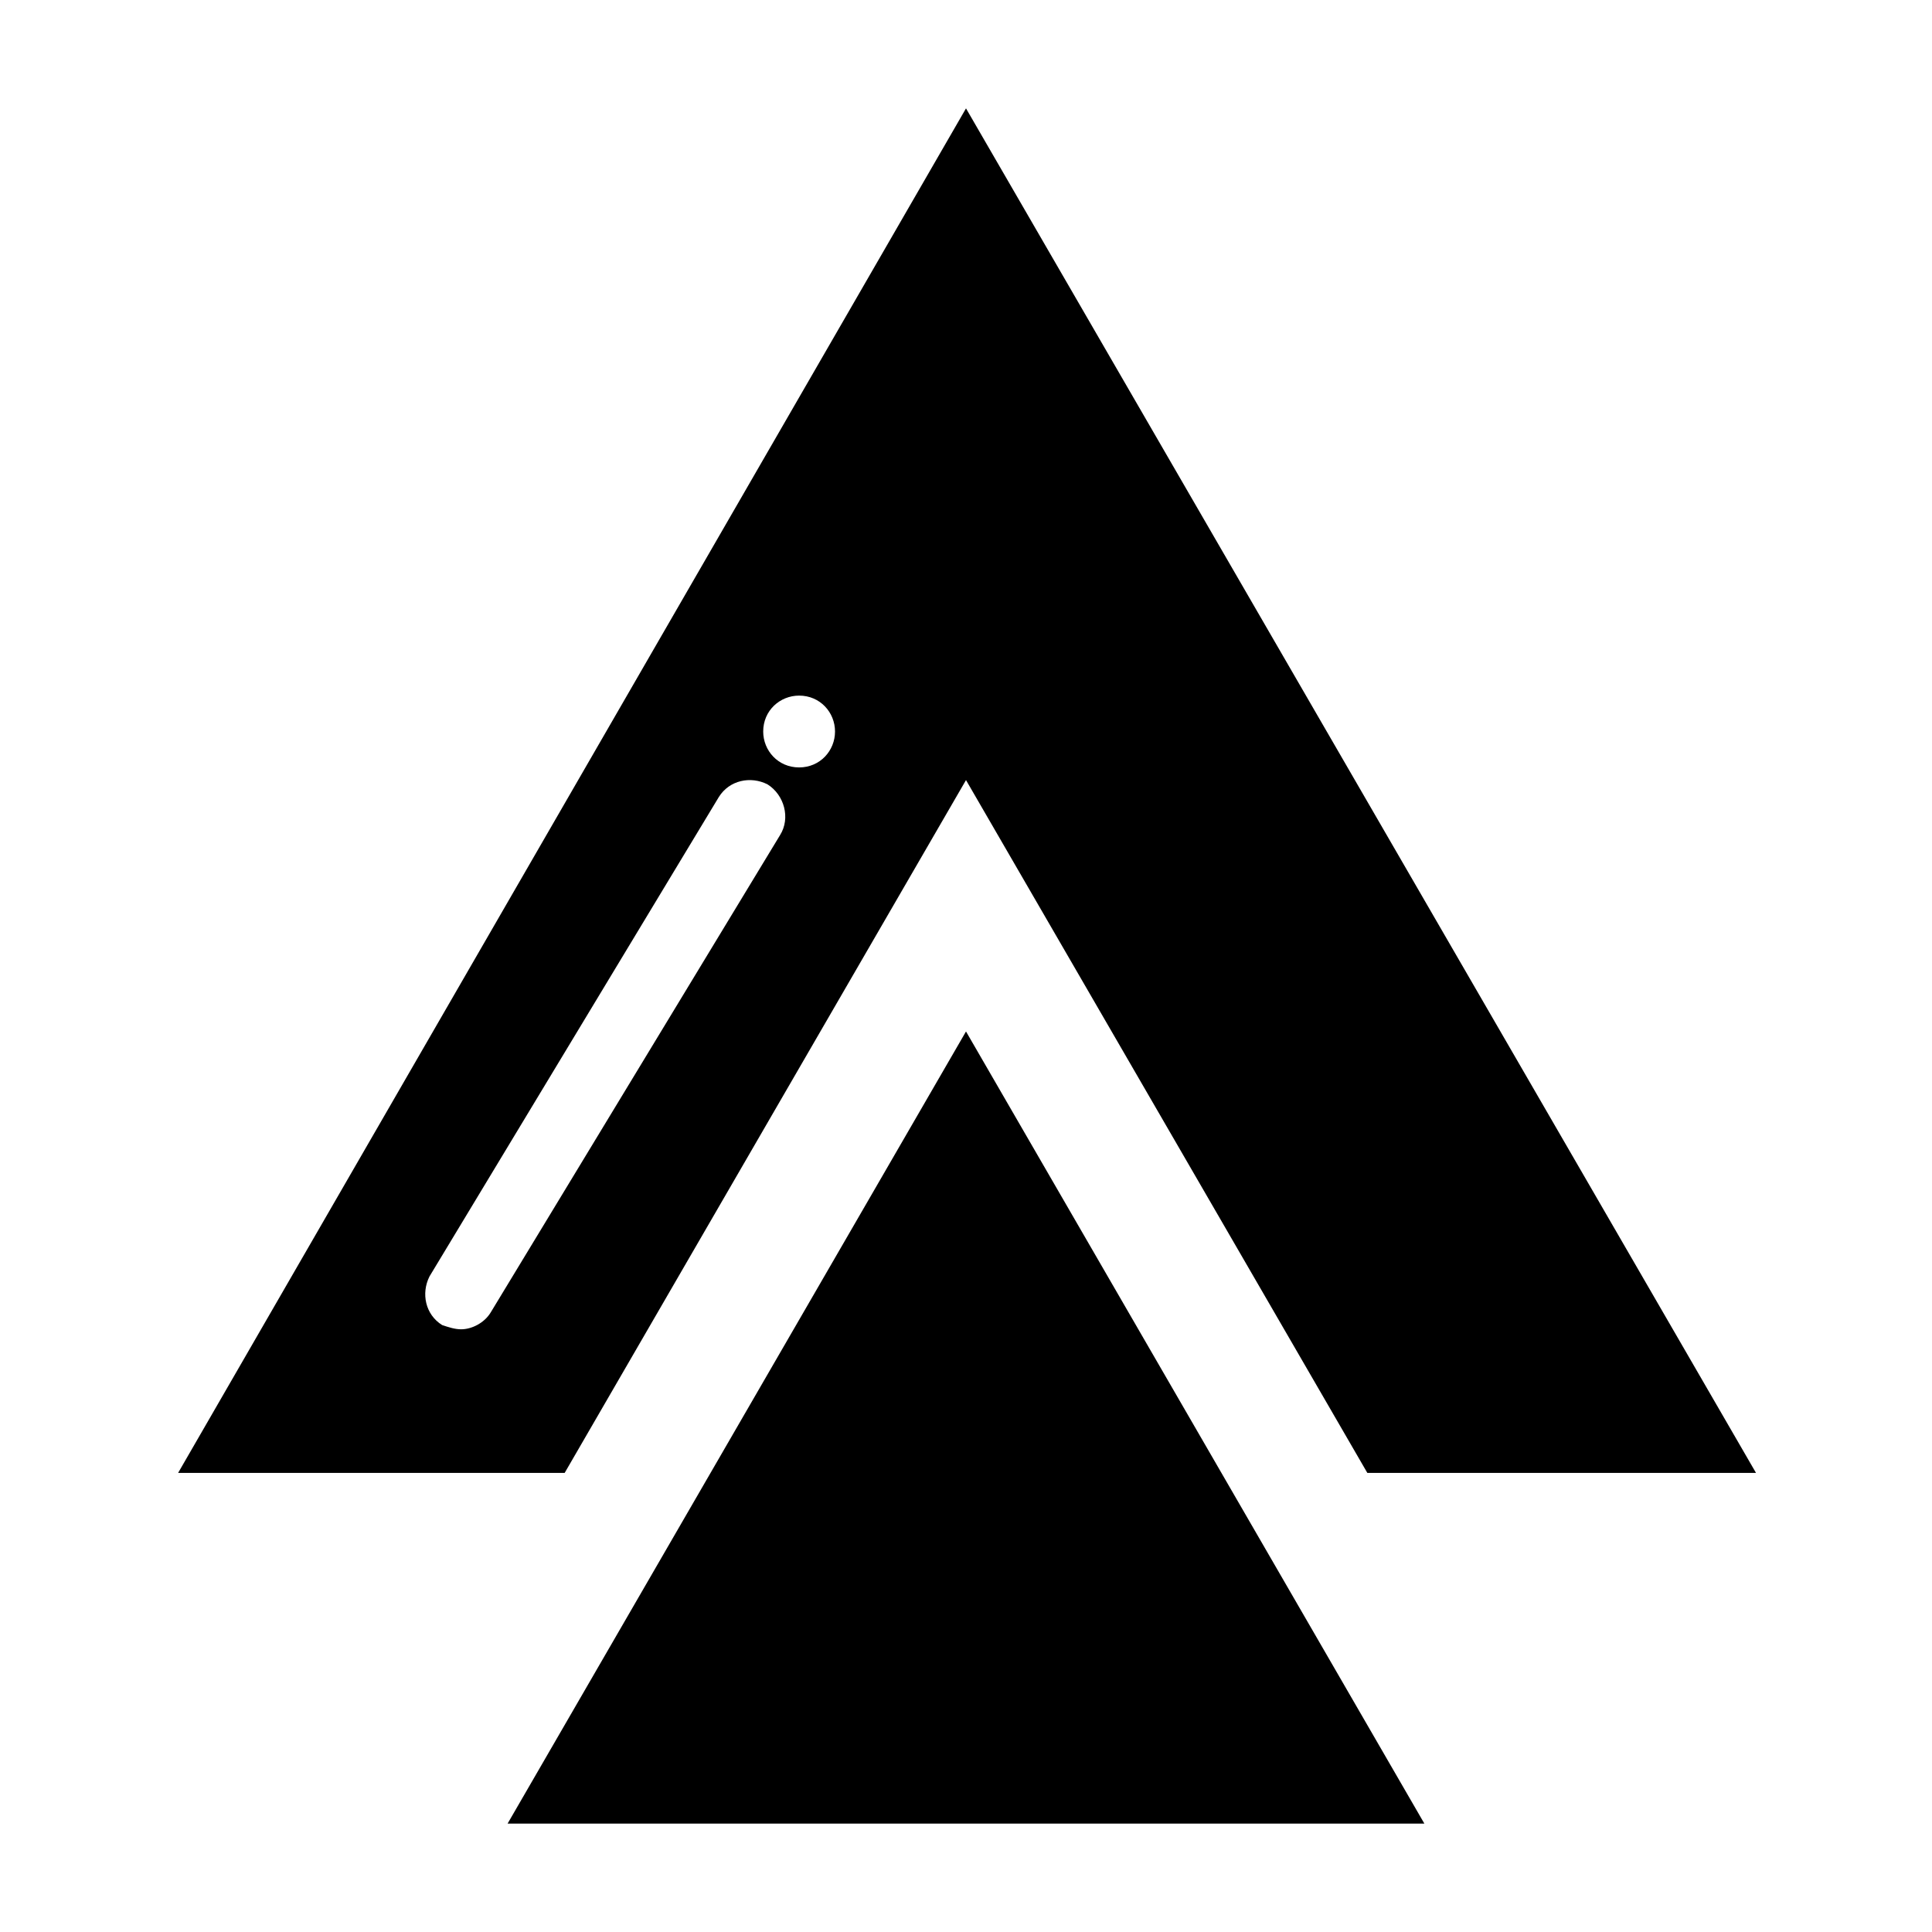
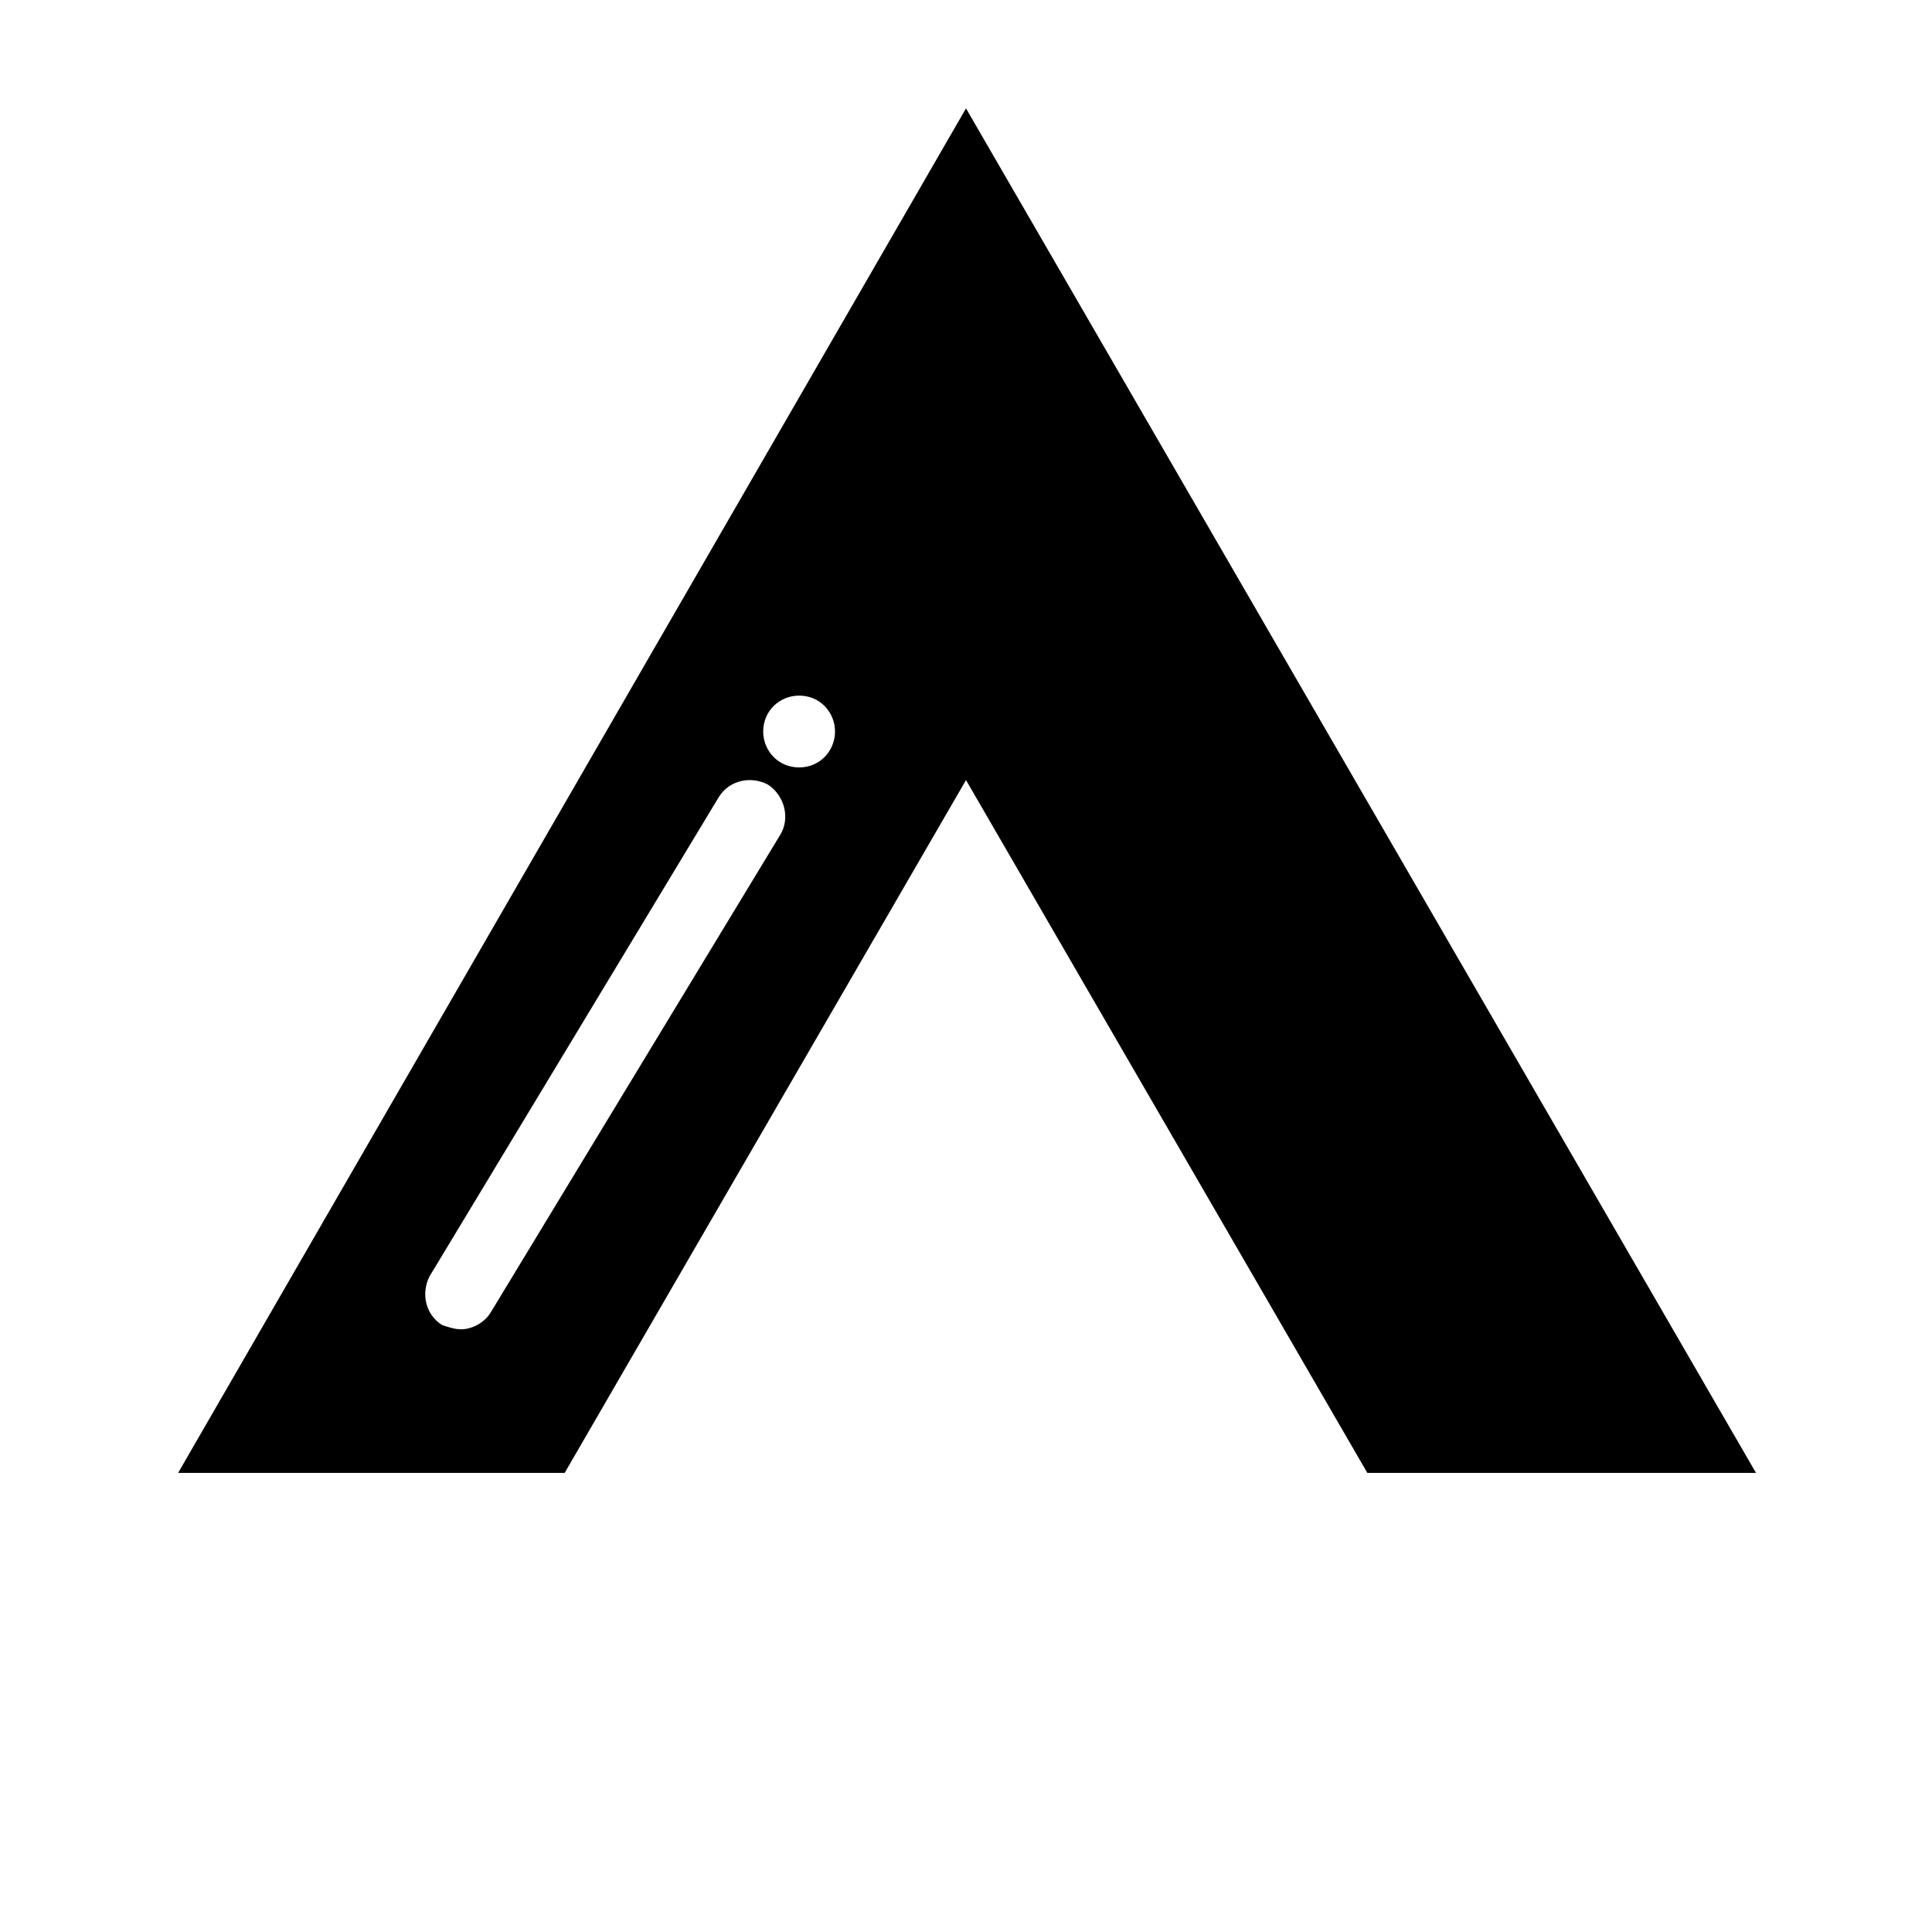
<svg xmlns="http://www.w3.org/2000/svg" fill="#000000" width="800px" height="800px" version="1.1" viewBox="144 144 512 512">
  <g>
-     <path d="m521.47 627.27h-242.95l121.48-209.92z" />
    <path d="m400 172.72-208.8 361.62h102.44l106.36-183.61 106.36 183.61h103zm-49.262 192.57-76.691 126.51c-1.68 2.801-5.039 4.477-7.836 4.477-1.68 0-3.359-0.559-5.039-1.121-4.477-2.801-5.598-8.398-3.359-12.875l76.691-127.07c2.801-4.477 8.398-5.598 12.875-3.359 4.477 2.801 6.156 8.957 3.359 13.438zm5.035-17.914c-5.598 0-9.516-4.477-9.516-9.516 0-5.598 4.477-9.516 9.516-9.516 5.598 0 9.516 4.477 9.516 9.516 0.004 5.035-3.914 9.516-9.516 9.516z" />
  </g>
</svg>